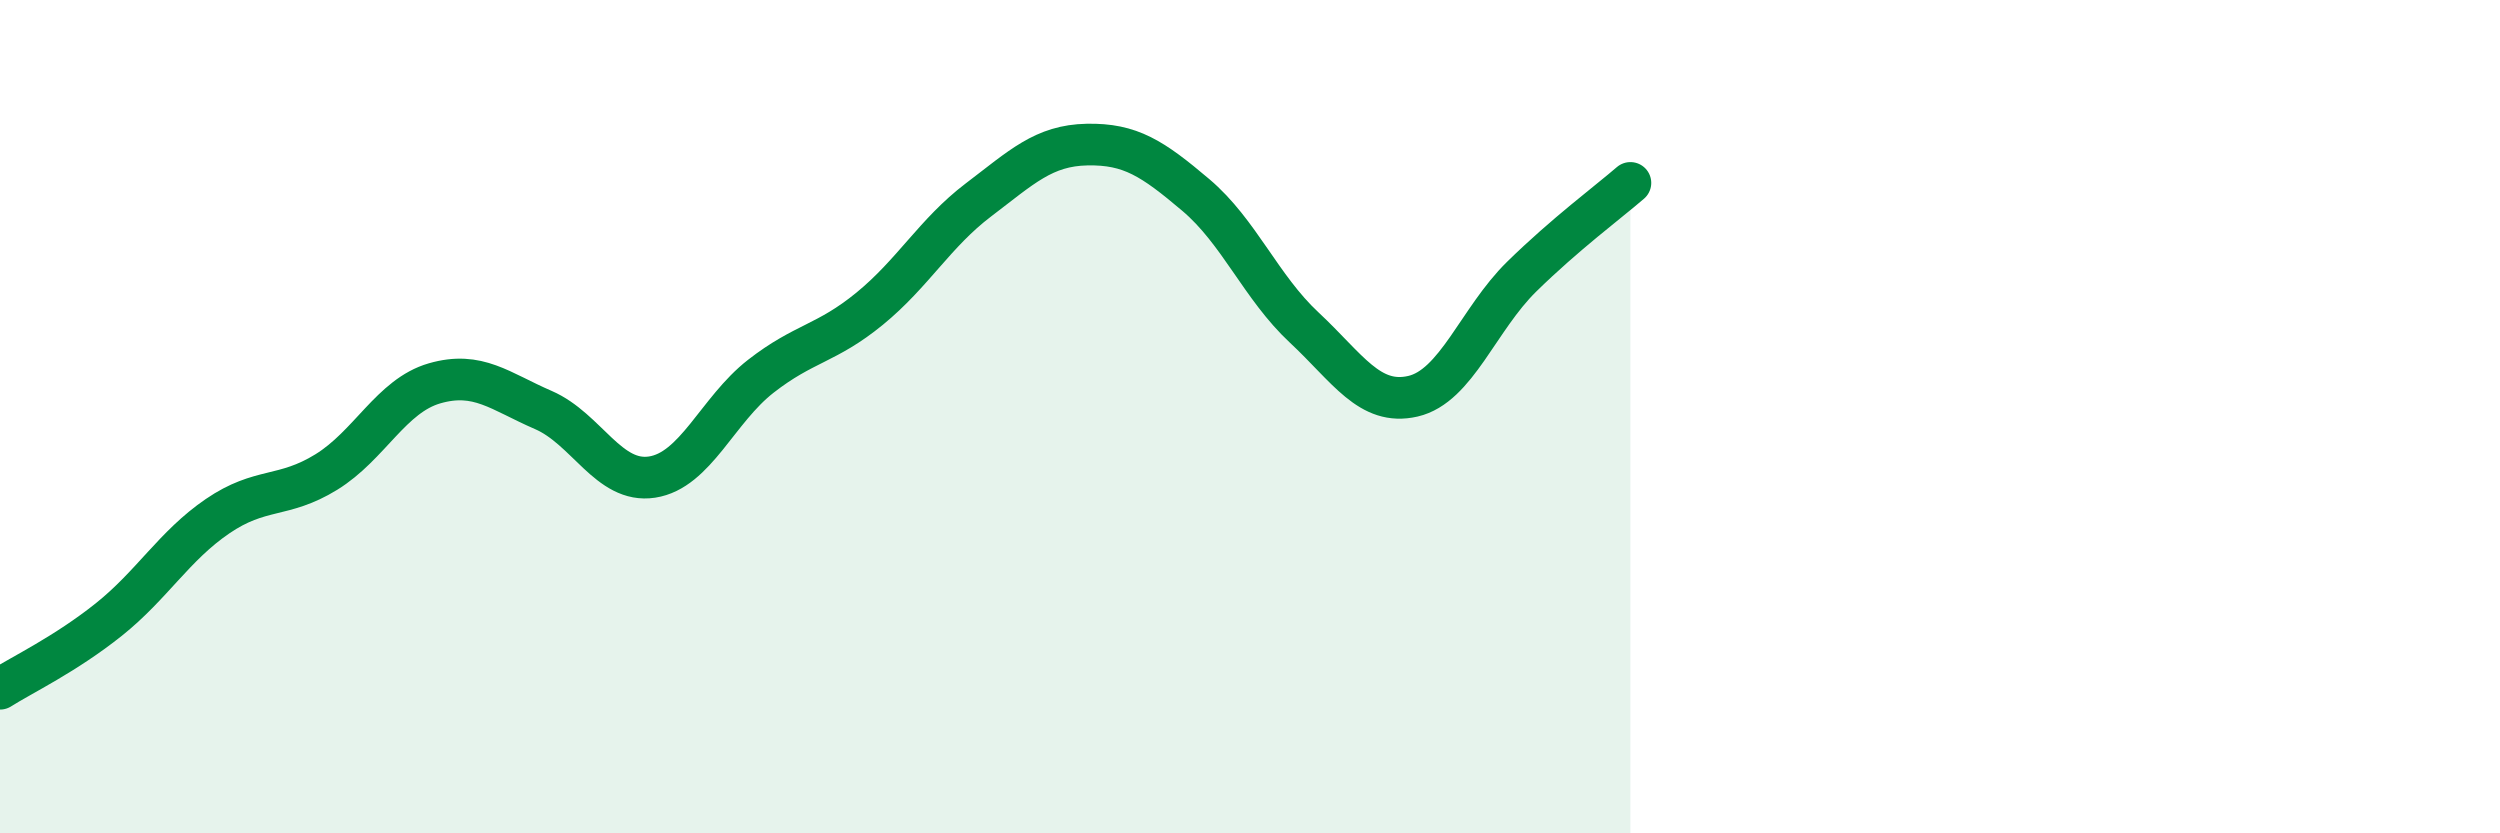
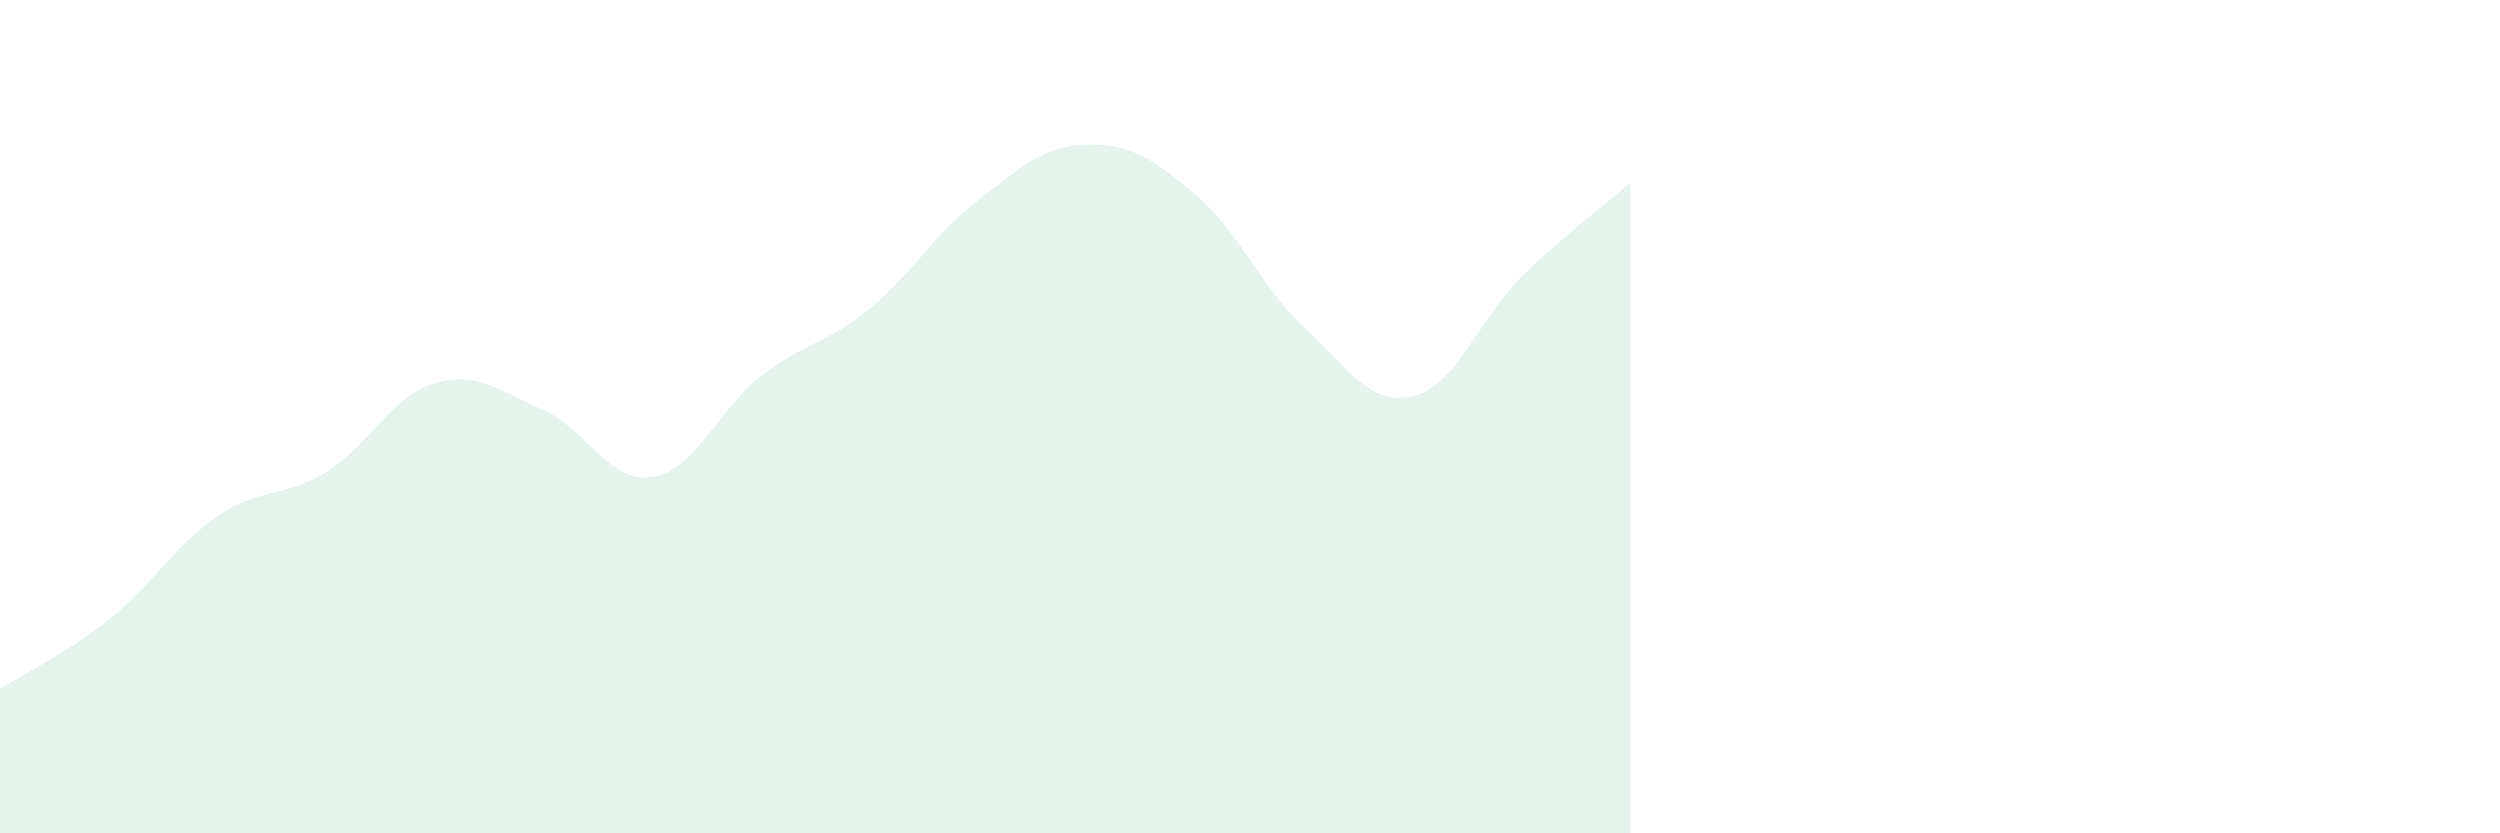
<svg xmlns="http://www.w3.org/2000/svg" width="60" height="20" viewBox="0 0 60 20">
  <path d="M 0,16.53 C 0.52,16.2 1.57,15.7 2.61,14.87 C 3.65,14.04 4.18,13.1 5.22,12.39 C 6.26,11.68 6.79,11.97 7.83,11.33 C 8.87,10.69 9.39,9.5 10.43,9.2 C 11.47,8.9 12,9.39 13.04,9.84 C 14.08,10.29 14.61,11.61 15.65,11.45 C 16.69,11.29 17.22,9.84 18.26,9.03 C 19.3,8.22 19.83,8.26 20.87,7.41 C 21.91,6.56 22.44,5.59 23.48,4.8 C 24.52,4.01 25.05,3.49 26.09,3.47 C 27.13,3.45 27.66,3.8 28.7,4.68 C 29.74,5.56 30.26,6.89 31.3,7.86 C 32.34,8.83 32.87,9.75 33.91,9.51 C 34.95,9.27 35.48,7.66 36.52,6.64 C 37.56,5.62 38.61,4.84 39.13,4.39L39.13 20L0 20Z" fill="#008740" opacity="0.1" stroke-linecap="round" stroke-linejoin="round" />
-   <path d="M 0,16.53 C 0.52,16.2 1.57,15.7 2.61,14.87 C 3.65,14.04 4.18,13.1 5.22,12.39 C 6.26,11.68 6.79,11.97 7.83,11.33 C 8.87,10.69 9.39,9.5 10.43,9.2 C 11.47,8.9 12,9.39 13.04,9.84 C 14.08,10.29 14.61,11.61 15.65,11.45 C 16.69,11.29 17.22,9.84 18.26,9.03 C 19.3,8.22 19.83,8.26 20.87,7.41 C 21.91,6.56 22.44,5.59 23.48,4.8 C 24.52,4.01 25.05,3.49 26.09,3.47 C 27.13,3.45 27.66,3.8 28.7,4.68 C 29.74,5.56 30.26,6.89 31.3,7.86 C 32.34,8.83 32.87,9.75 33.91,9.51 C 34.95,9.27 35.48,7.66 36.52,6.64 C 37.56,5.62 38.61,4.84 39.13,4.39" stroke="#008740" stroke-width="1" fill="none" stroke-linecap="round" stroke-linejoin="round" />
</svg>